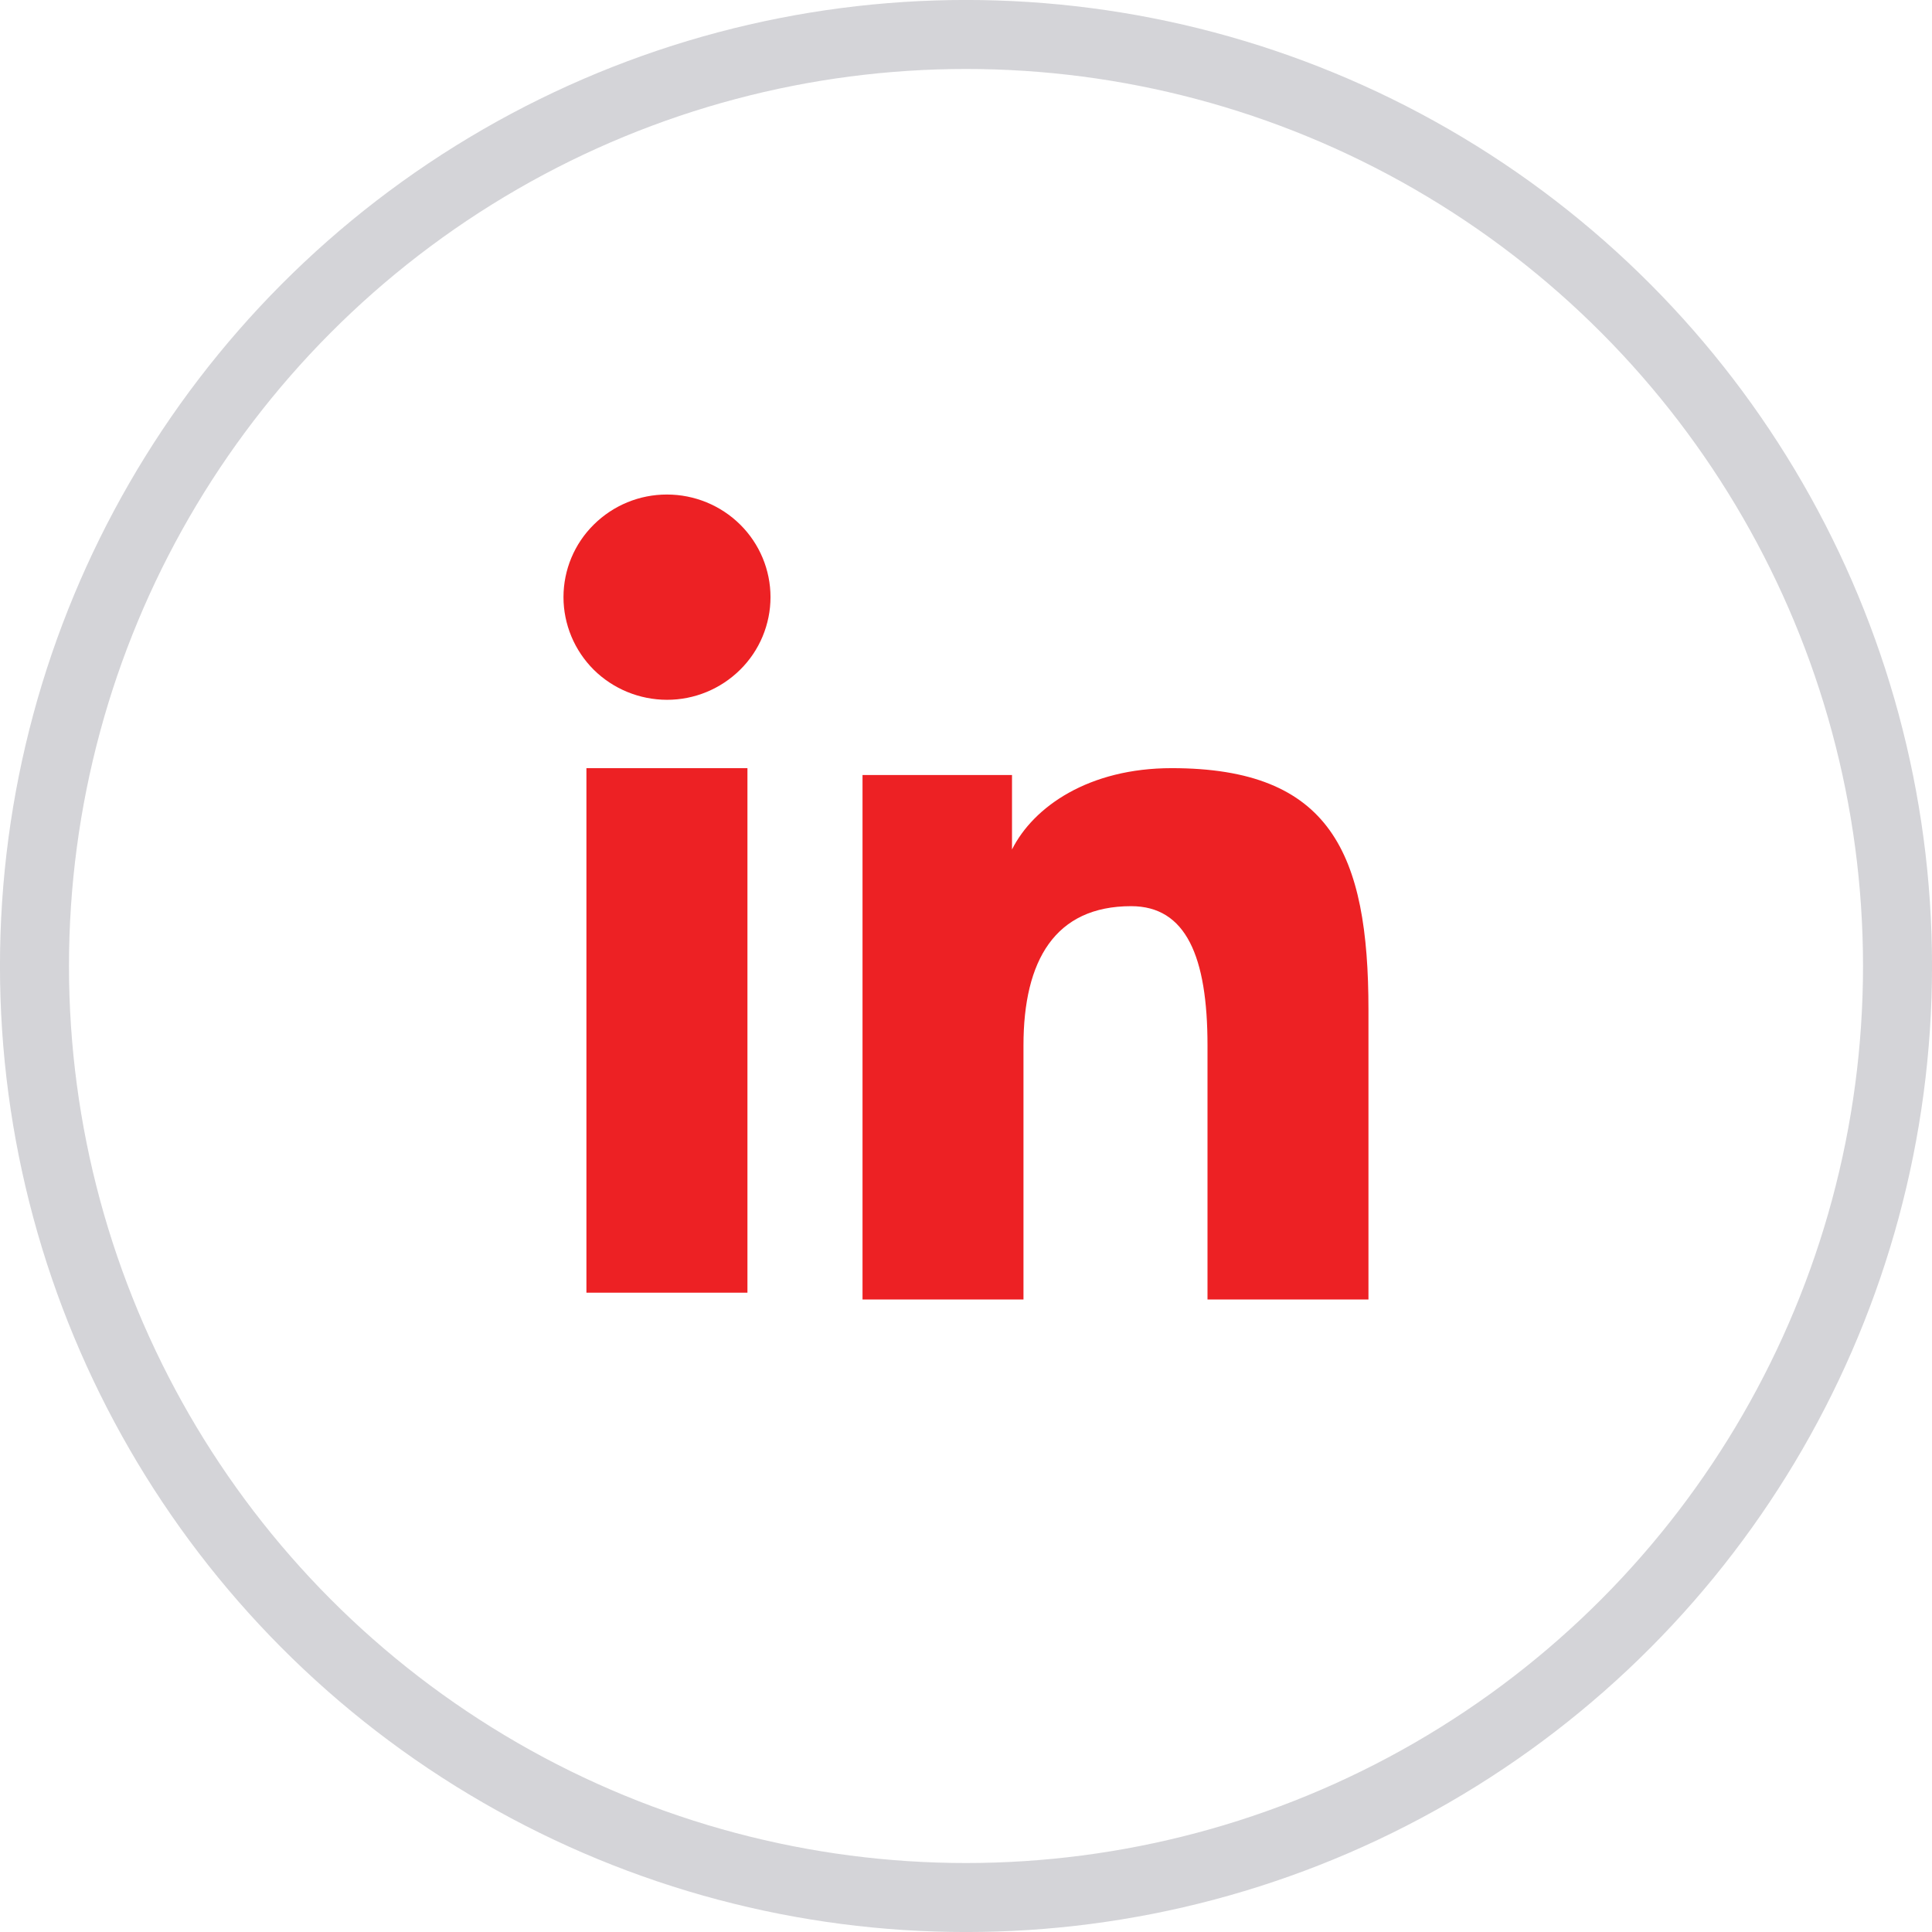
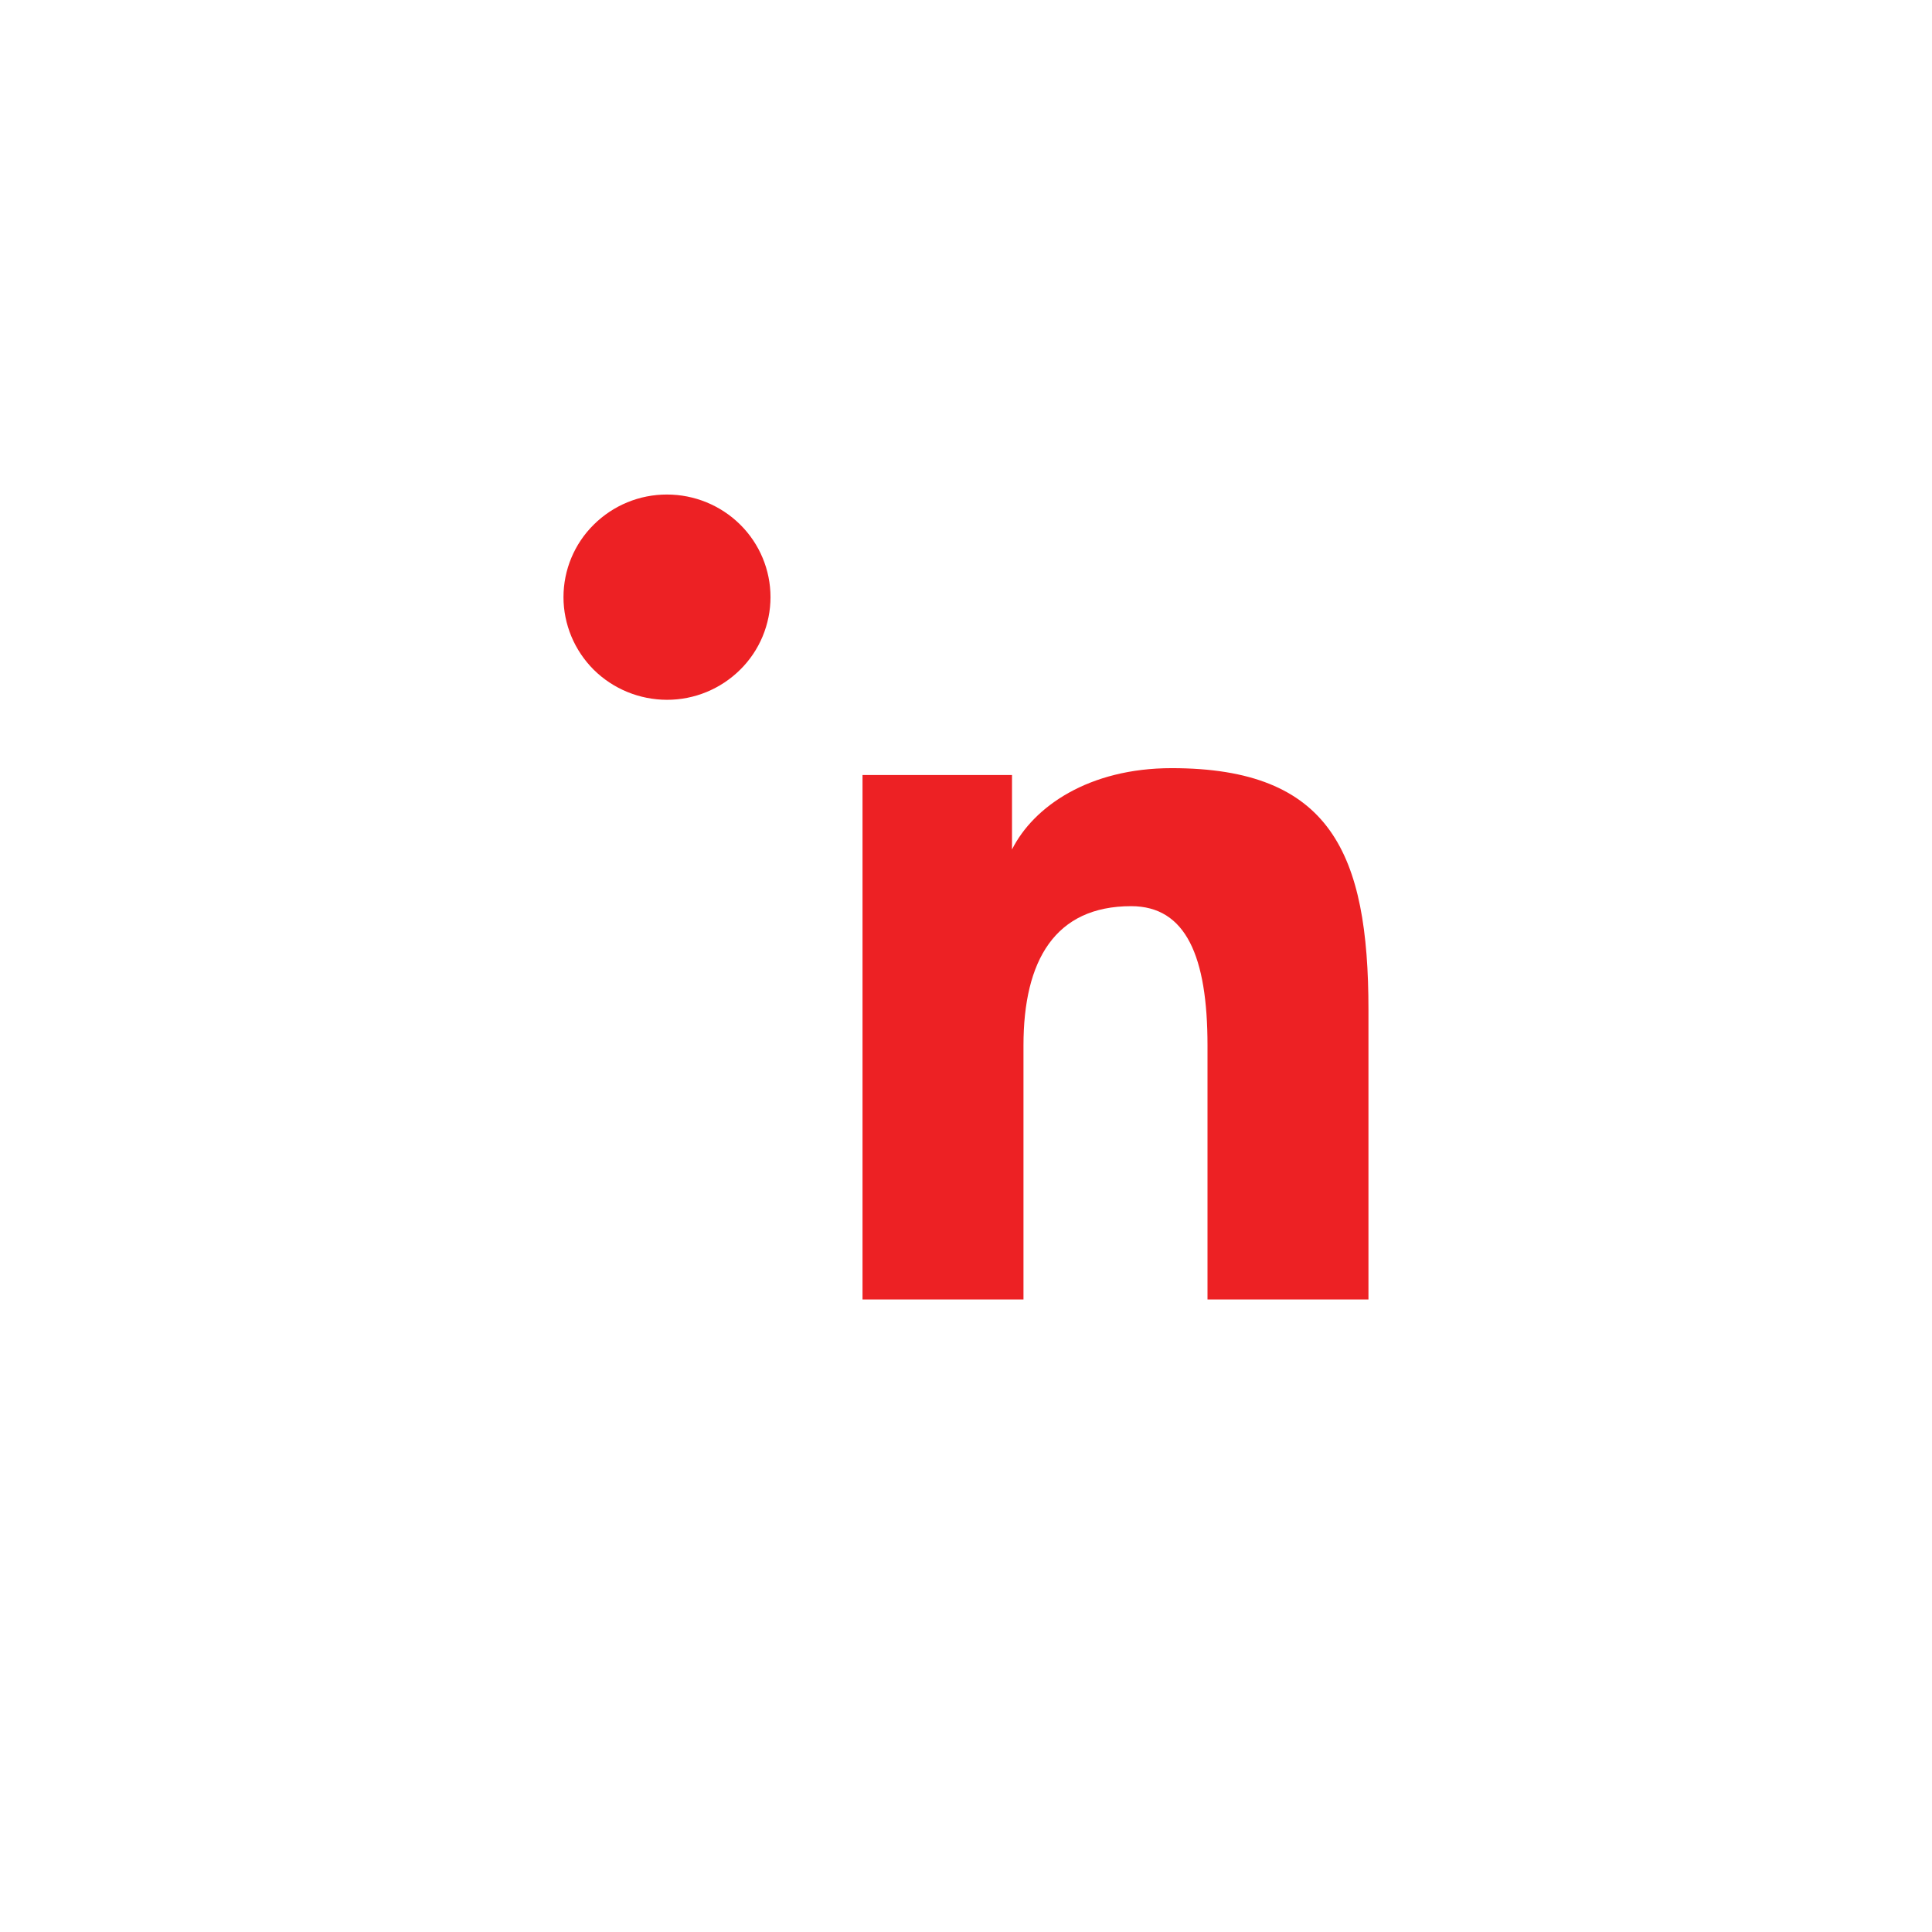
<svg xmlns="http://www.w3.org/2000/svg" width="32" height="32" viewBox="0 0 32 32" fill="none">
-   <circle cx="16" cy="16" r="15.429" stroke="#D4D4D8" stroke-width="1.143" />
-   <path fill-rule="evenodd" clip-rule="evenodd" d="M14.286 12.837H16.762V14.07C17.118 13.361 18.033 12.723 19.407 12.723C22.041 12.723 22.666 14.135 22.666 16.726V21.524H20V17.316C20 15.841 19.643 15.009 18.735 15.009C17.476 15.009 16.952 15.905 16.952 17.315V21.524H14.286V12.837ZM9.713 21.411H12.38V12.723H9.713V21.411ZM12.762 9.891C12.762 10.114 12.717 10.335 12.631 10.542C12.545 10.748 12.419 10.935 12.26 11.092C11.937 11.412 11.501 11.592 11.046 11.591C10.593 11.59 10.157 11.412 9.834 11.093C9.676 10.935 9.55 10.748 9.464 10.542C9.378 10.335 9.333 10.114 9.333 9.891C9.333 9.439 9.513 9.007 9.835 8.689C10.158 8.369 10.593 8.19 11.047 8.191C11.502 8.191 11.938 8.37 12.26 8.689C12.581 9.007 12.762 9.439 12.762 9.891Z" fill="#ED2124" />
+   <path fill-rule="evenodd" clip-rule="evenodd" d="M14.286 12.837H16.762V14.07C17.118 13.361 18.033 12.723 19.407 12.723C22.041 12.723 22.666 14.135 22.666 16.726V21.524H20V17.316C20 15.841 19.643 15.009 18.735 15.009C17.476 15.009 16.952 15.905 16.952 17.315V21.524H14.286V12.837ZM9.713 21.411H12.38V12.723V21.411ZM12.762 9.891C12.762 10.114 12.717 10.335 12.631 10.542C12.545 10.748 12.419 10.935 12.26 11.092C11.937 11.412 11.501 11.592 11.046 11.591C10.593 11.59 10.157 11.412 9.834 11.093C9.676 10.935 9.55 10.748 9.464 10.542C9.378 10.335 9.333 10.114 9.333 9.891C9.333 9.439 9.513 9.007 9.835 8.689C10.158 8.369 10.593 8.19 11.047 8.191C11.502 8.191 11.938 8.37 12.26 8.689C12.581 9.007 12.762 9.439 12.762 9.891Z" fill="#ED2124" />
</svg>